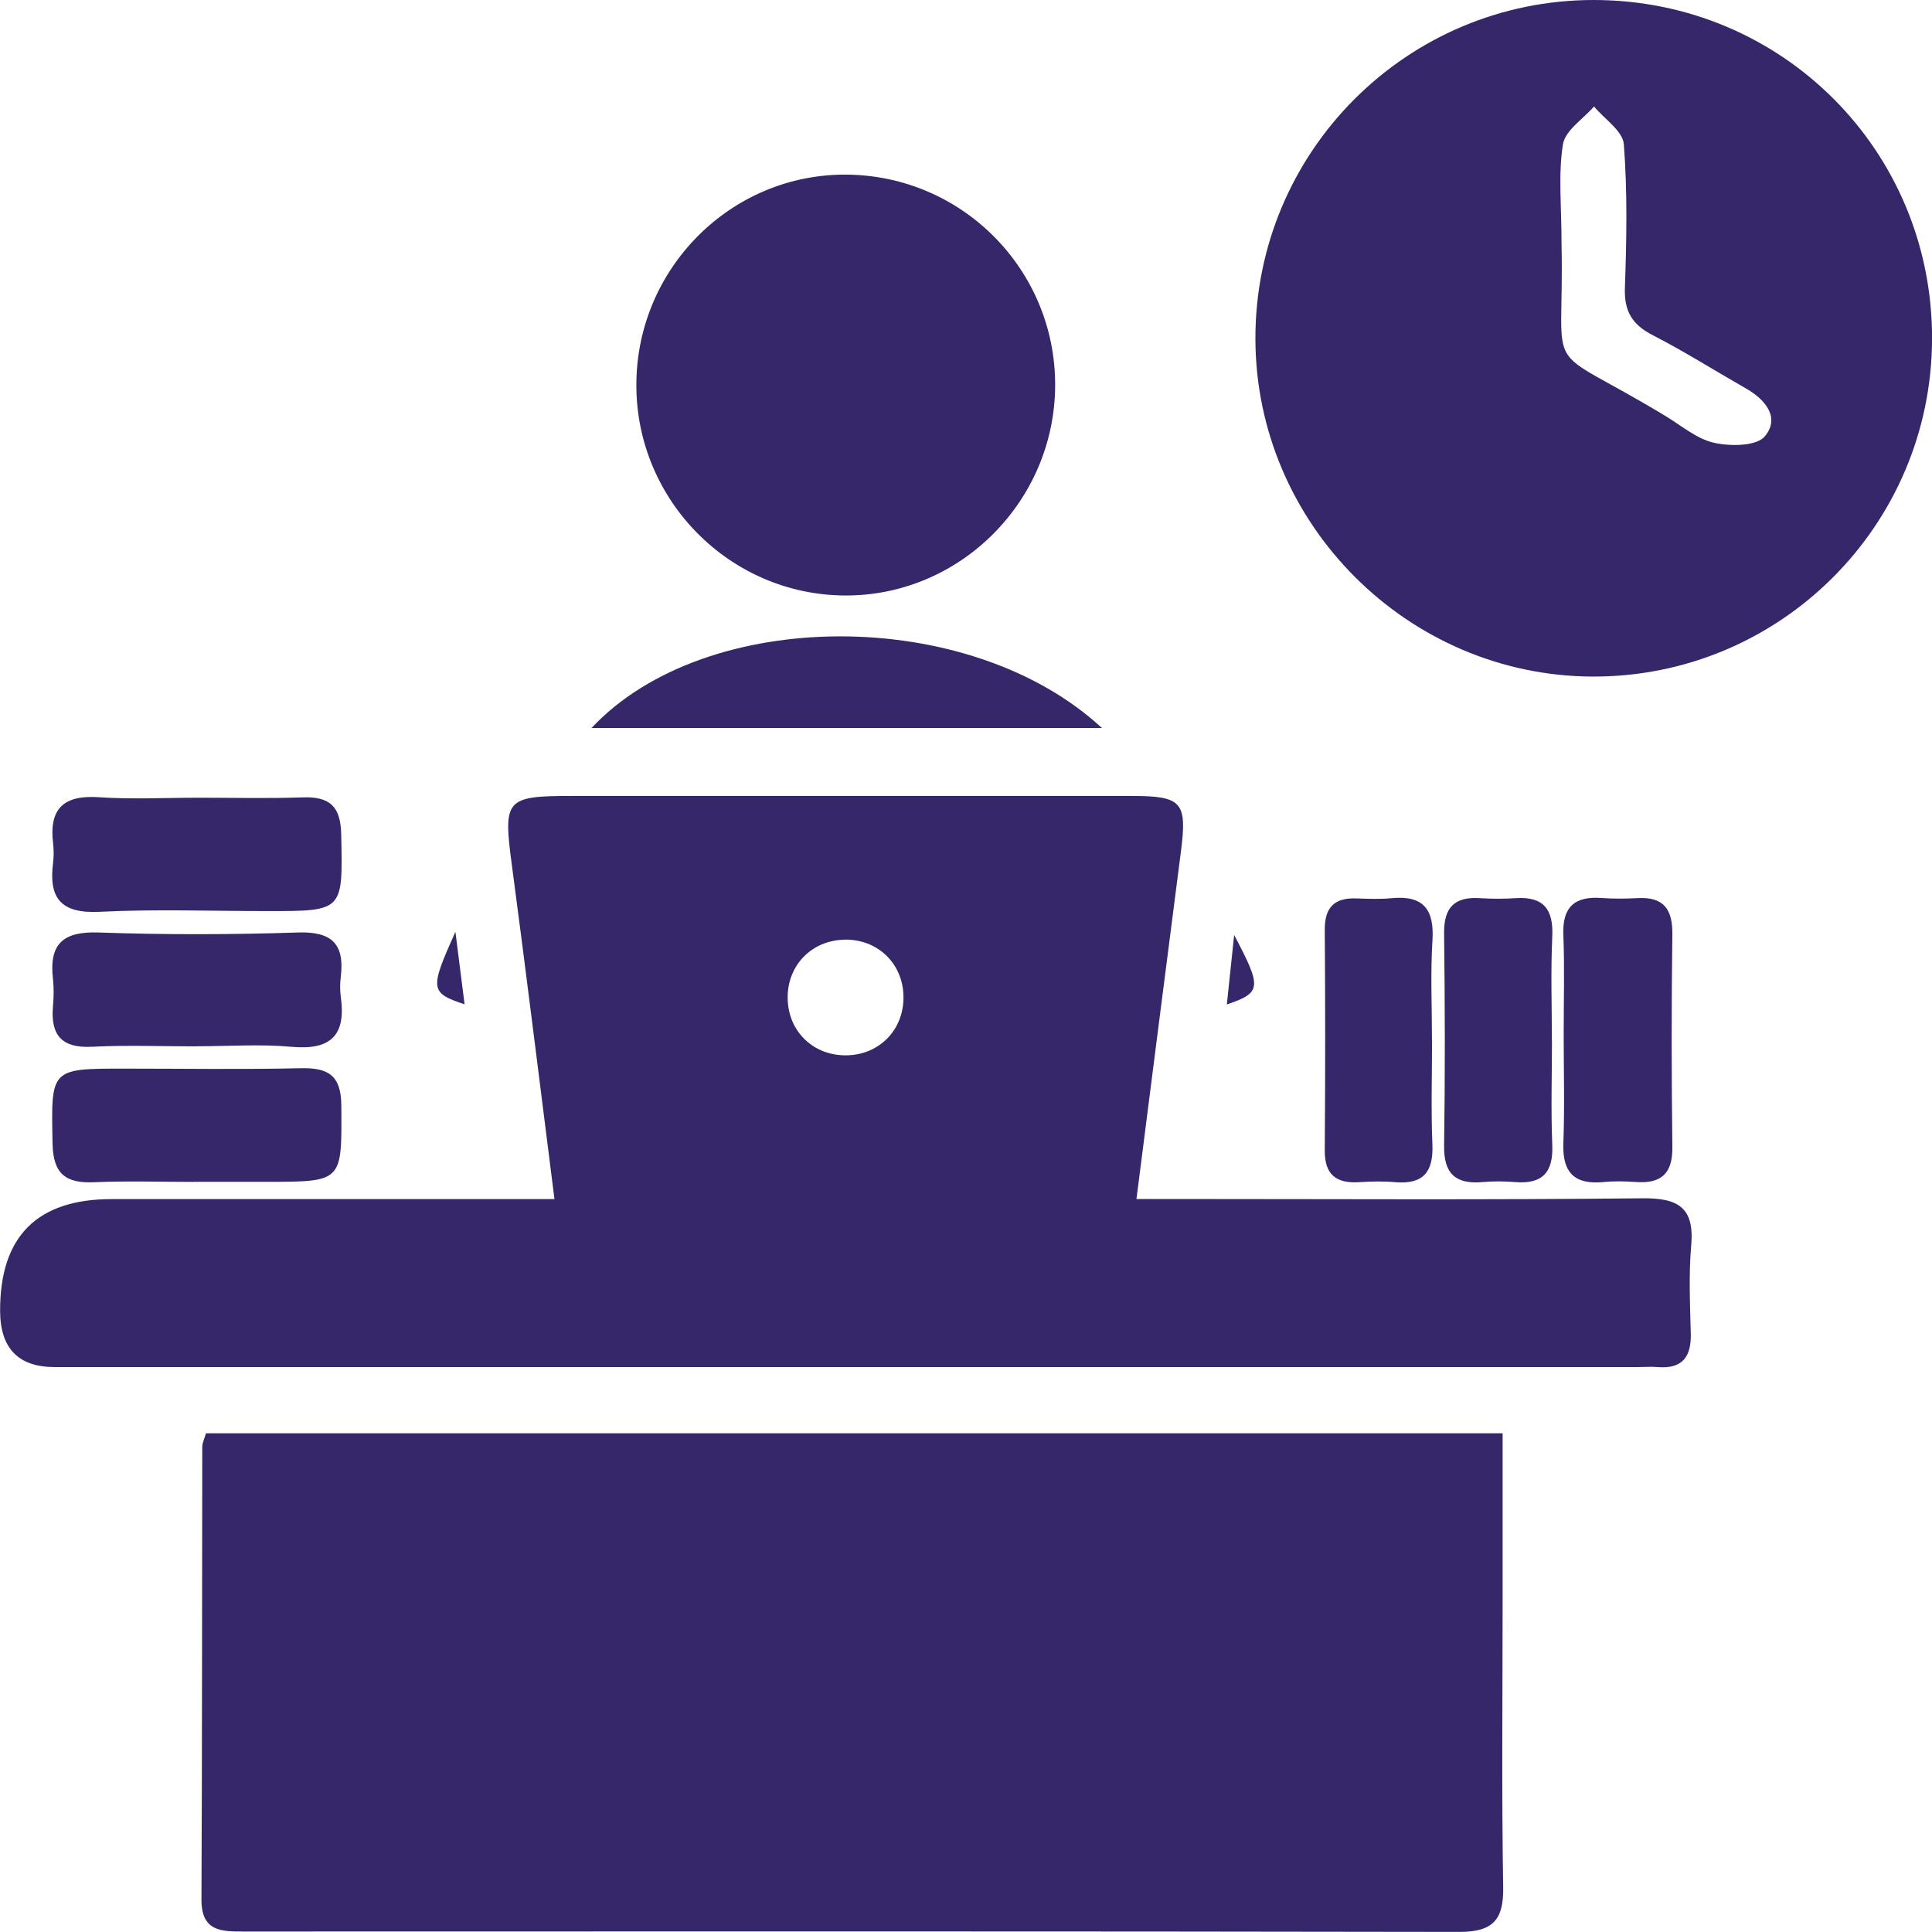
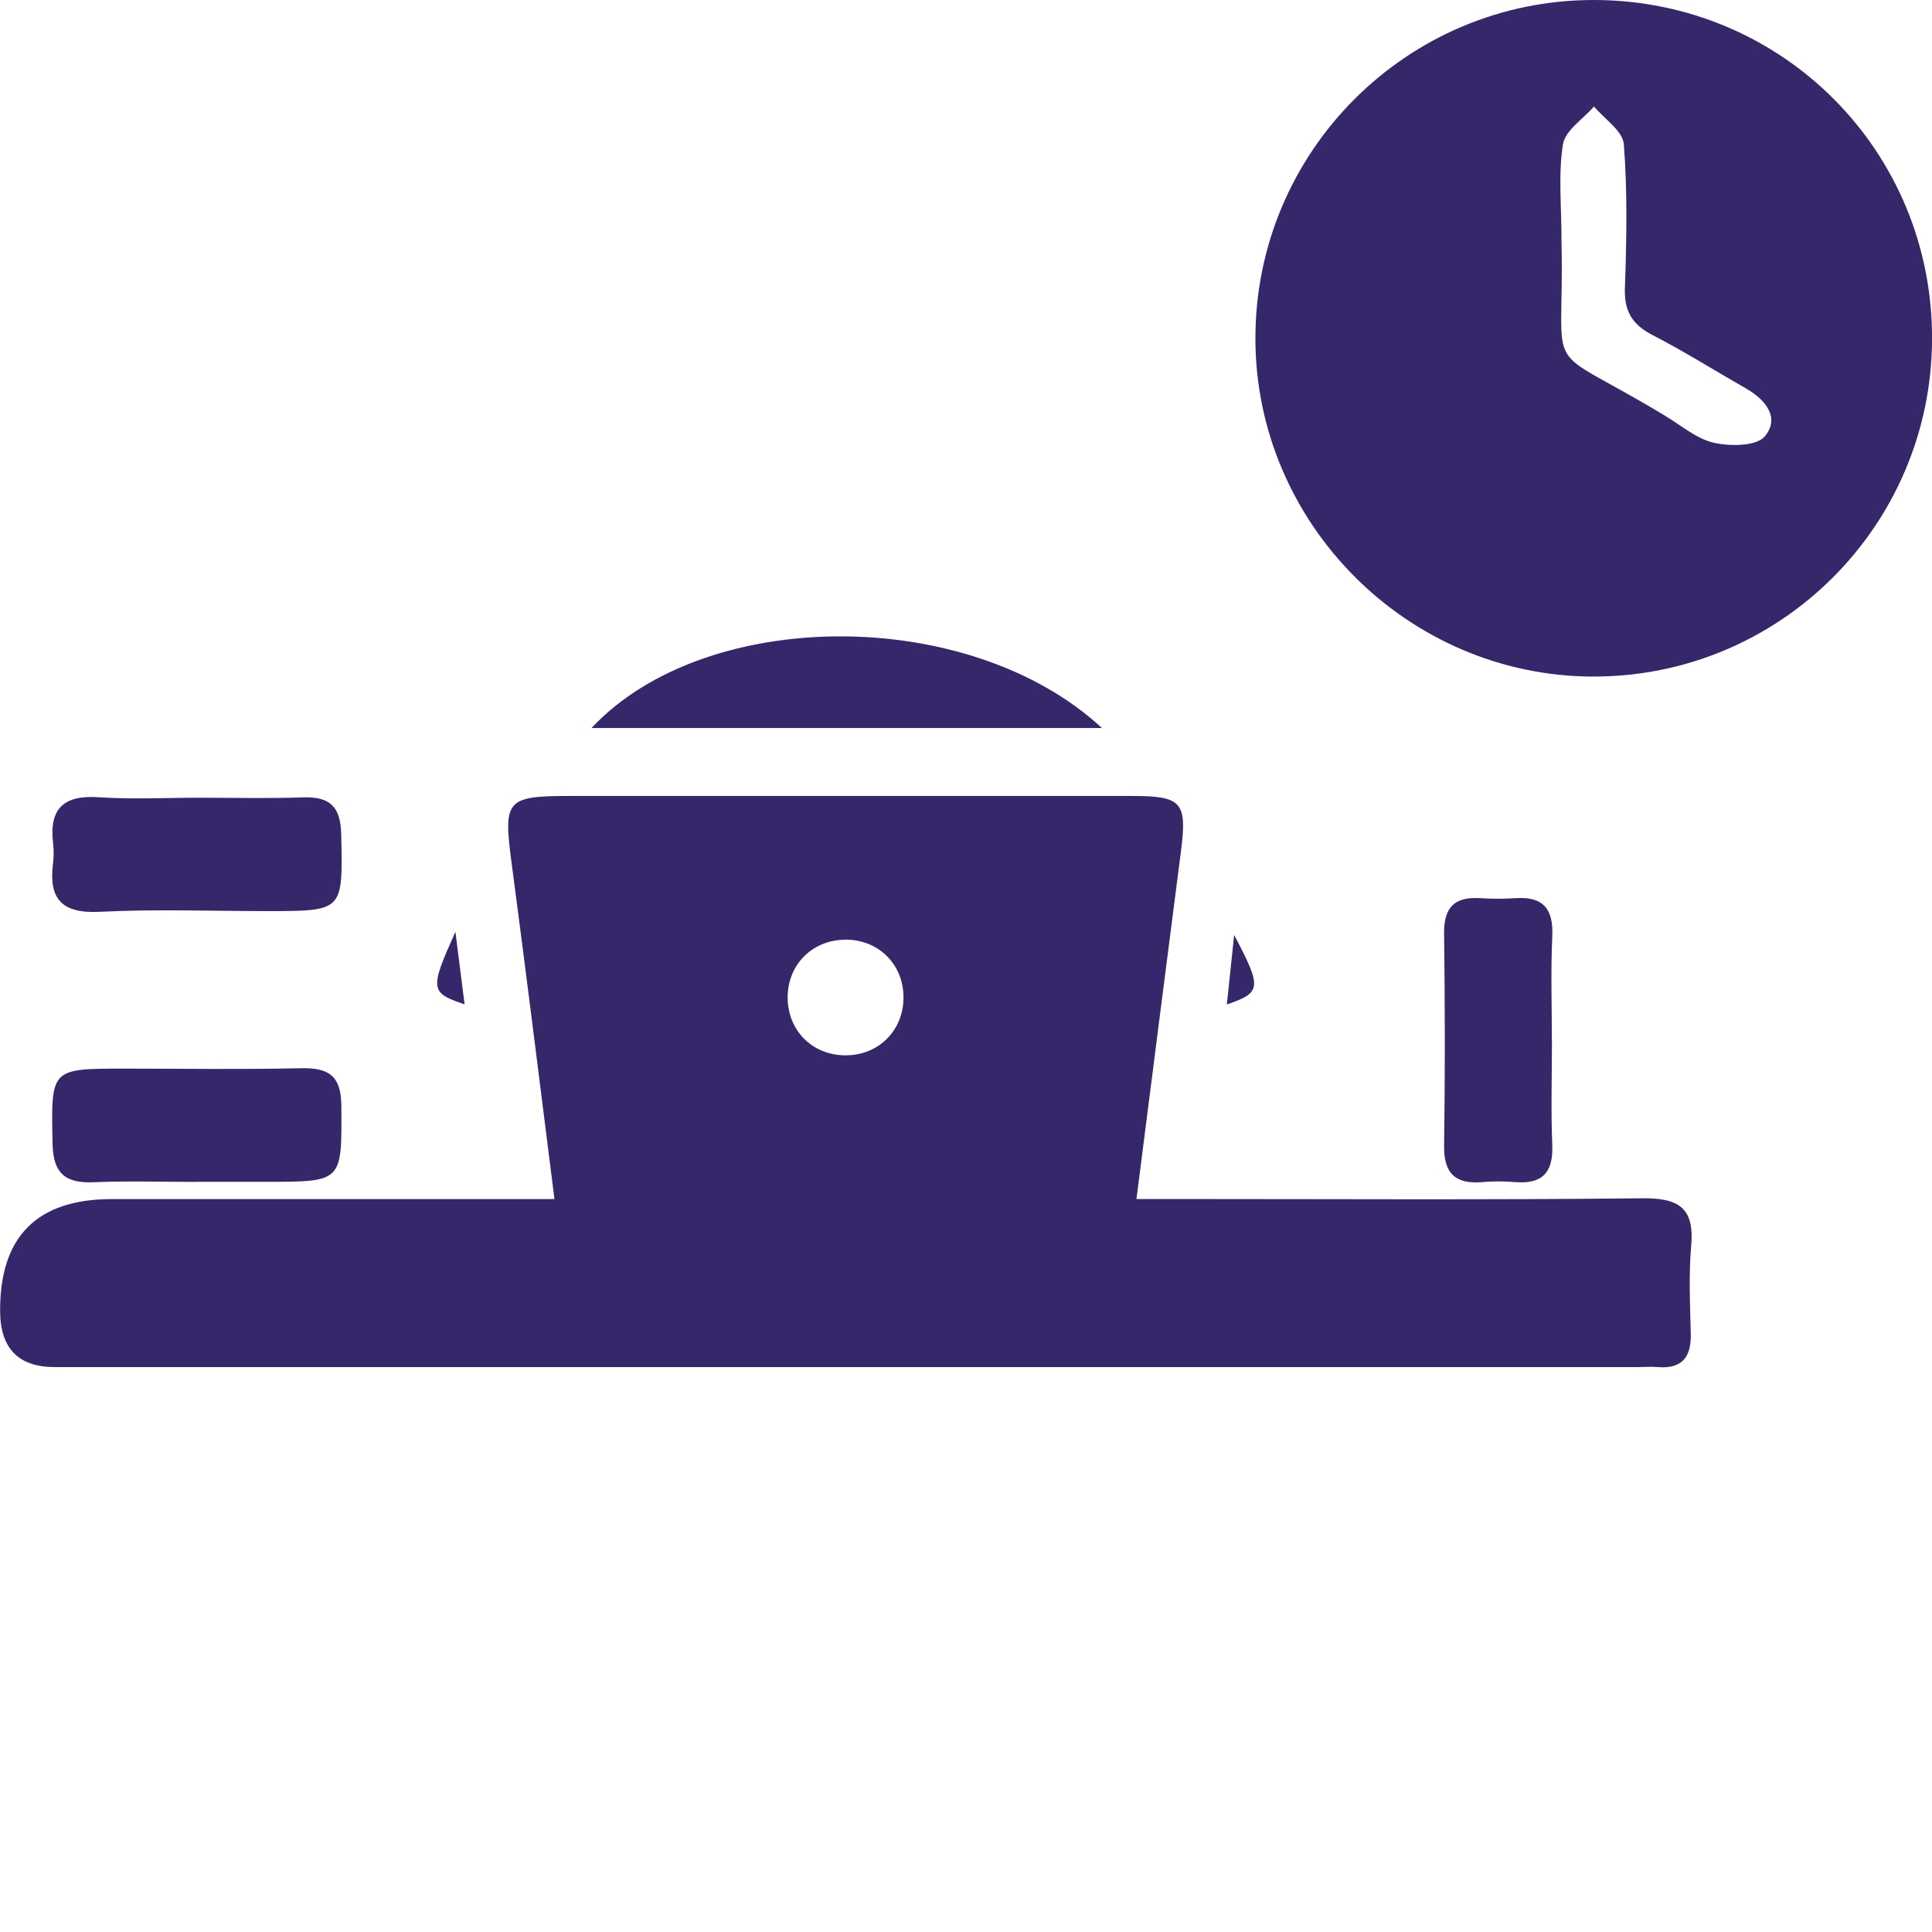
<svg xmlns="http://www.w3.org/2000/svg" width="69" height="69" viewBox="0 0 69 69" fill="none">
  <g clip-path="url(#clip0_458_49)">
-     <path d="M7.356 51.188H53.665C53.665 53.213 53.665 55.157 53.665 57.099C53.665 60.535 53.628 63.971 53.685 67.405C53.705 68.582 53.304 68.997 52.115 68.997C37.654 68.971 23.192 68.98 8.728 68.983C7.923 68.983 7.19 68.997 7.195 67.84C7.221 62.448 7.213 57.056 7.224 51.664C7.224 51.532 7.296 51.398 7.356 51.188Z" fill="#35276A" />
    <path d="M19.802 42.822C19.28 38.713 18.799 34.79 18.278 30.872C17.969 28.561 18.057 28.427 20.386 28.427C27.066 28.427 33.745 28.427 40.424 28.427C42.22 28.427 42.404 28.65 42.174 30.425C41.65 34.489 41.132 38.552 40.588 42.822H42.194C47.682 42.822 53.167 42.856 58.655 42.796C59.941 42.782 60.52 43.128 60.4 44.486C60.308 45.528 60.36 46.584 60.385 47.633C60.405 48.466 60.079 48.895 59.205 48.824C58.968 48.804 58.73 48.824 58.489 48.824C39.642 48.824 20.796 48.824 1.952 48.824C0.657 48.824 0.008 48.156 0.004 46.819C-0.004 44.156 1.325 42.825 3.991 42.825C9.187 42.825 14.38 42.825 19.805 42.825L19.802 42.822ZM30.15 33.561C28.973 33.587 28.105 34.492 28.131 35.674C28.157 36.851 29.062 37.716 30.248 37.69C31.425 37.665 32.29 36.76 32.267 35.577C32.244 34.4 31.336 33.535 30.153 33.558L30.15 33.561Z" fill="#35276A" />
    <path d="M56.929 4.52676e-06C63.648 0.006 69.019 5.389 69.002 12.104C68.984 18.791 63.545 24.194 56.86 24.163C50.267 24.131 44.85 18.702 44.836 12.107C44.822 5.424 50.244 -0.006 56.929 4.52676e-06ZM55.769 8.708C55.878 13.722 54.944 12.11 59.484 14.859C60.054 15.203 60.601 15.678 61.219 15.815C61.798 15.944 62.732 15.938 63.027 15.586C63.58 14.928 63.067 14.28 62.362 13.877C61.248 13.241 60.16 12.554 59.02 11.967C58.292 11.592 58.003 11.116 58.032 10.286C58.092 8.576 58.126 6.855 57.994 5.152C57.957 4.676 57.301 4.252 56.929 3.803C56.542 4.25 55.901 4.656 55.82 5.152C55.648 6.22 55.769 7.331 55.769 8.708Z" fill="#35276A" />
-     <path d="M37.684 13.725C37.692 17.889 34.284 21.302 30.154 21.267C26.063 21.236 22.735 17.874 22.727 13.771C22.718 9.593 26.112 6.194 30.251 6.237C34.364 6.28 37.675 9.616 37.684 13.725Z" fill="#35276A" />
    <path d="M21.125 26.001C25.184 21.662 34.607 21.611 39.356 26.001H21.125Z" fill="#35276A" />
-     <path d="M7.001 37.37C5.763 37.37 4.523 37.321 3.289 37.384C2.212 37.441 1.805 36.977 1.891 35.952C1.92 35.62 1.928 35.282 1.891 34.953C1.748 33.719 2.246 33.261 3.512 33.303C5.889 33.387 8.273 33.381 10.65 33.303C11.867 33.263 12.311 33.73 12.171 34.887C12.142 35.122 12.139 35.365 12.171 35.6C12.363 36.957 11.83 37.513 10.427 37.387C9.292 37.284 8.144 37.367 7.001 37.367V37.37Z" fill="#35276A" />
    <path d="M7.102 28.49C8.339 28.49 9.577 28.521 10.811 28.478C11.771 28.444 12.166 28.793 12.186 29.799C12.243 32.542 12.28 32.539 9.551 32.539C7.551 32.539 5.549 32.464 3.559 32.565C2.195 32.633 1.731 32.095 1.895 30.824C1.923 30.589 1.923 30.345 1.895 30.111C1.748 28.862 2.29 28.387 3.536 28.473C4.719 28.553 5.913 28.49 7.102 28.49Z" fill="#35276A" />
    <path d="M6.929 42.211C5.741 42.211 4.549 42.171 3.361 42.223C2.352 42.266 1.9 41.931 1.877 40.848C1.825 38.165 1.785 38.165 4.44 38.165C6.534 38.165 8.628 38.199 10.722 38.151C11.719 38.128 12.185 38.391 12.191 39.502C12.206 42.208 12.254 42.208 9.499 42.208C8.642 42.208 7.786 42.208 6.929 42.208V42.211Z" fill="#35276A" />
-     <path d="M55.846 36.968C55.846 35.774 55.88 34.58 55.834 33.389C55.794 32.387 56.241 32 57.204 32.072C57.63 32.103 58.063 32.098 58.492 32.075C59.429 32.026 59.739 32.484 59.727 33.383C59.693 35.912 59.696 38.44 59.727 40.969C59.739 41.905 59.337 42.278 58.432 42.215C58.051 42.189 57.665 42.177 57.287 42.215C56.247 42.32 55.794 41.894 55.834 40.828C55.883 39.543 55.846 38.251 55.846 36.963V36.968Z" fill="#35276A" />
-     <path d="M51.145 37.158C51.145 38.398 51.105 39.638 51.157 40.875C51.197 41.854 50.833 42.306 49.83 42.221C49.404 42.183 48.971 42.192 48.544 42.221C47.717 42.272 47.304 41.951 47.313 41.075C47.333 38.455 47.333 35.832 47.313 33.212C47.307 32.43 47.636 32.063 48.415 32.086C48.845 32.098 49.278 32.121 49.701 32.078C50.839 31.969 51.228 32.481 51.159 33.587C51.085 34.772 51.142 35.969 51.142 37.161L51.145 37.158Z" fill="#35276A" />
    <path d="M55.427 37.166C55.427 38.406 55.387 39.646 55.438 40.883C55.481 41.877 55.083 42.3 54.098 42.217C53.72 42.186 53.333 42.183 52.955 42.217C51.99 42.303 51.56 41.922 51.575 40.917C51.612 38.392 51.606 35.866 51.575 33.34C51.563 32.421 51.933 32.02 52.846 32.077C53.273 32.103 53.706 32.106 54.132 32.077C55.132 32.011 55.484 32.478 55.438 33.452C55.381 34.689 55.424 35.929 55.424 37.169L55.427 37.166Z" fill="#35276A" />
    <path d="M16.265 33.28C16.371 34.119 16.477 34.955 16.592 35.869C15.357 35.454 15.34 35.336 16.265 33.28Z" fill="#35276A" />
    <path d="M44.077 33.392C45.077 35.287 45.054 35.448 43.816 35.874C43.908 35.001 43.991 34.196 44.077 33.392Z" fill="#35276A" />
  </g>
  <defs>
    <clipPath id="clip0_458_49">
      <rect width="69" height="69" fill="white" />
    </clipPath>
  </defs>
</svg>